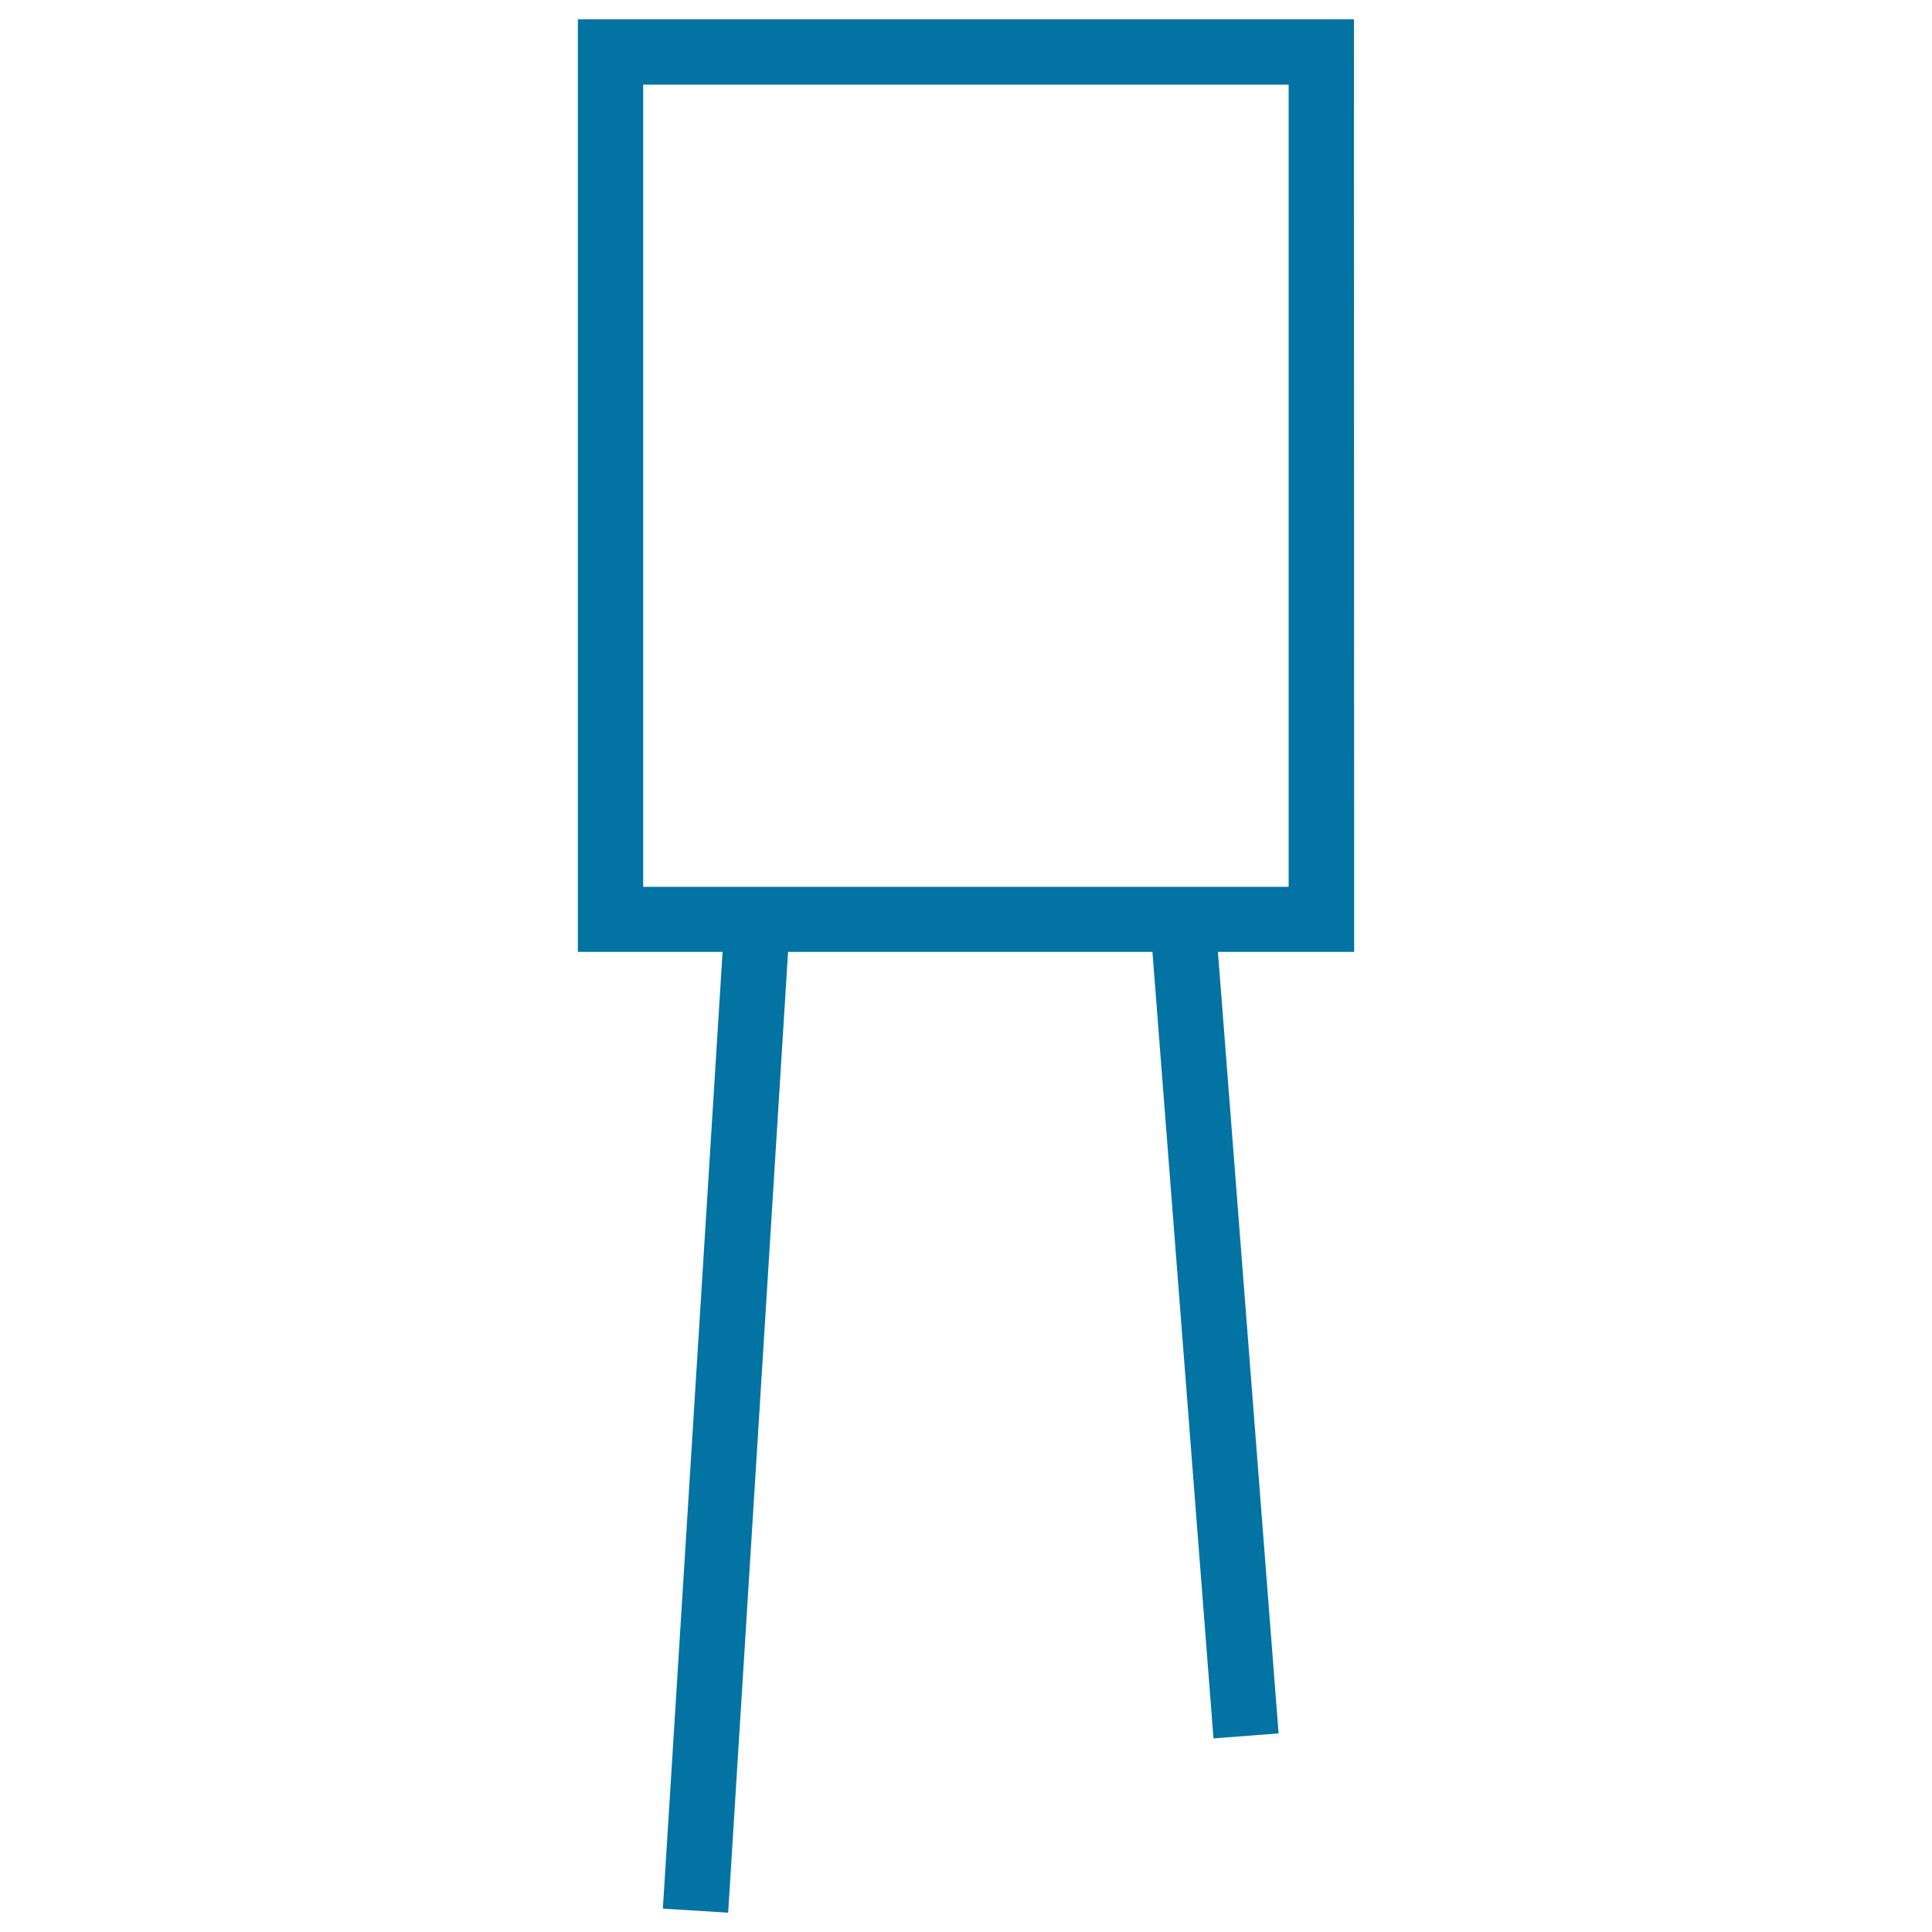
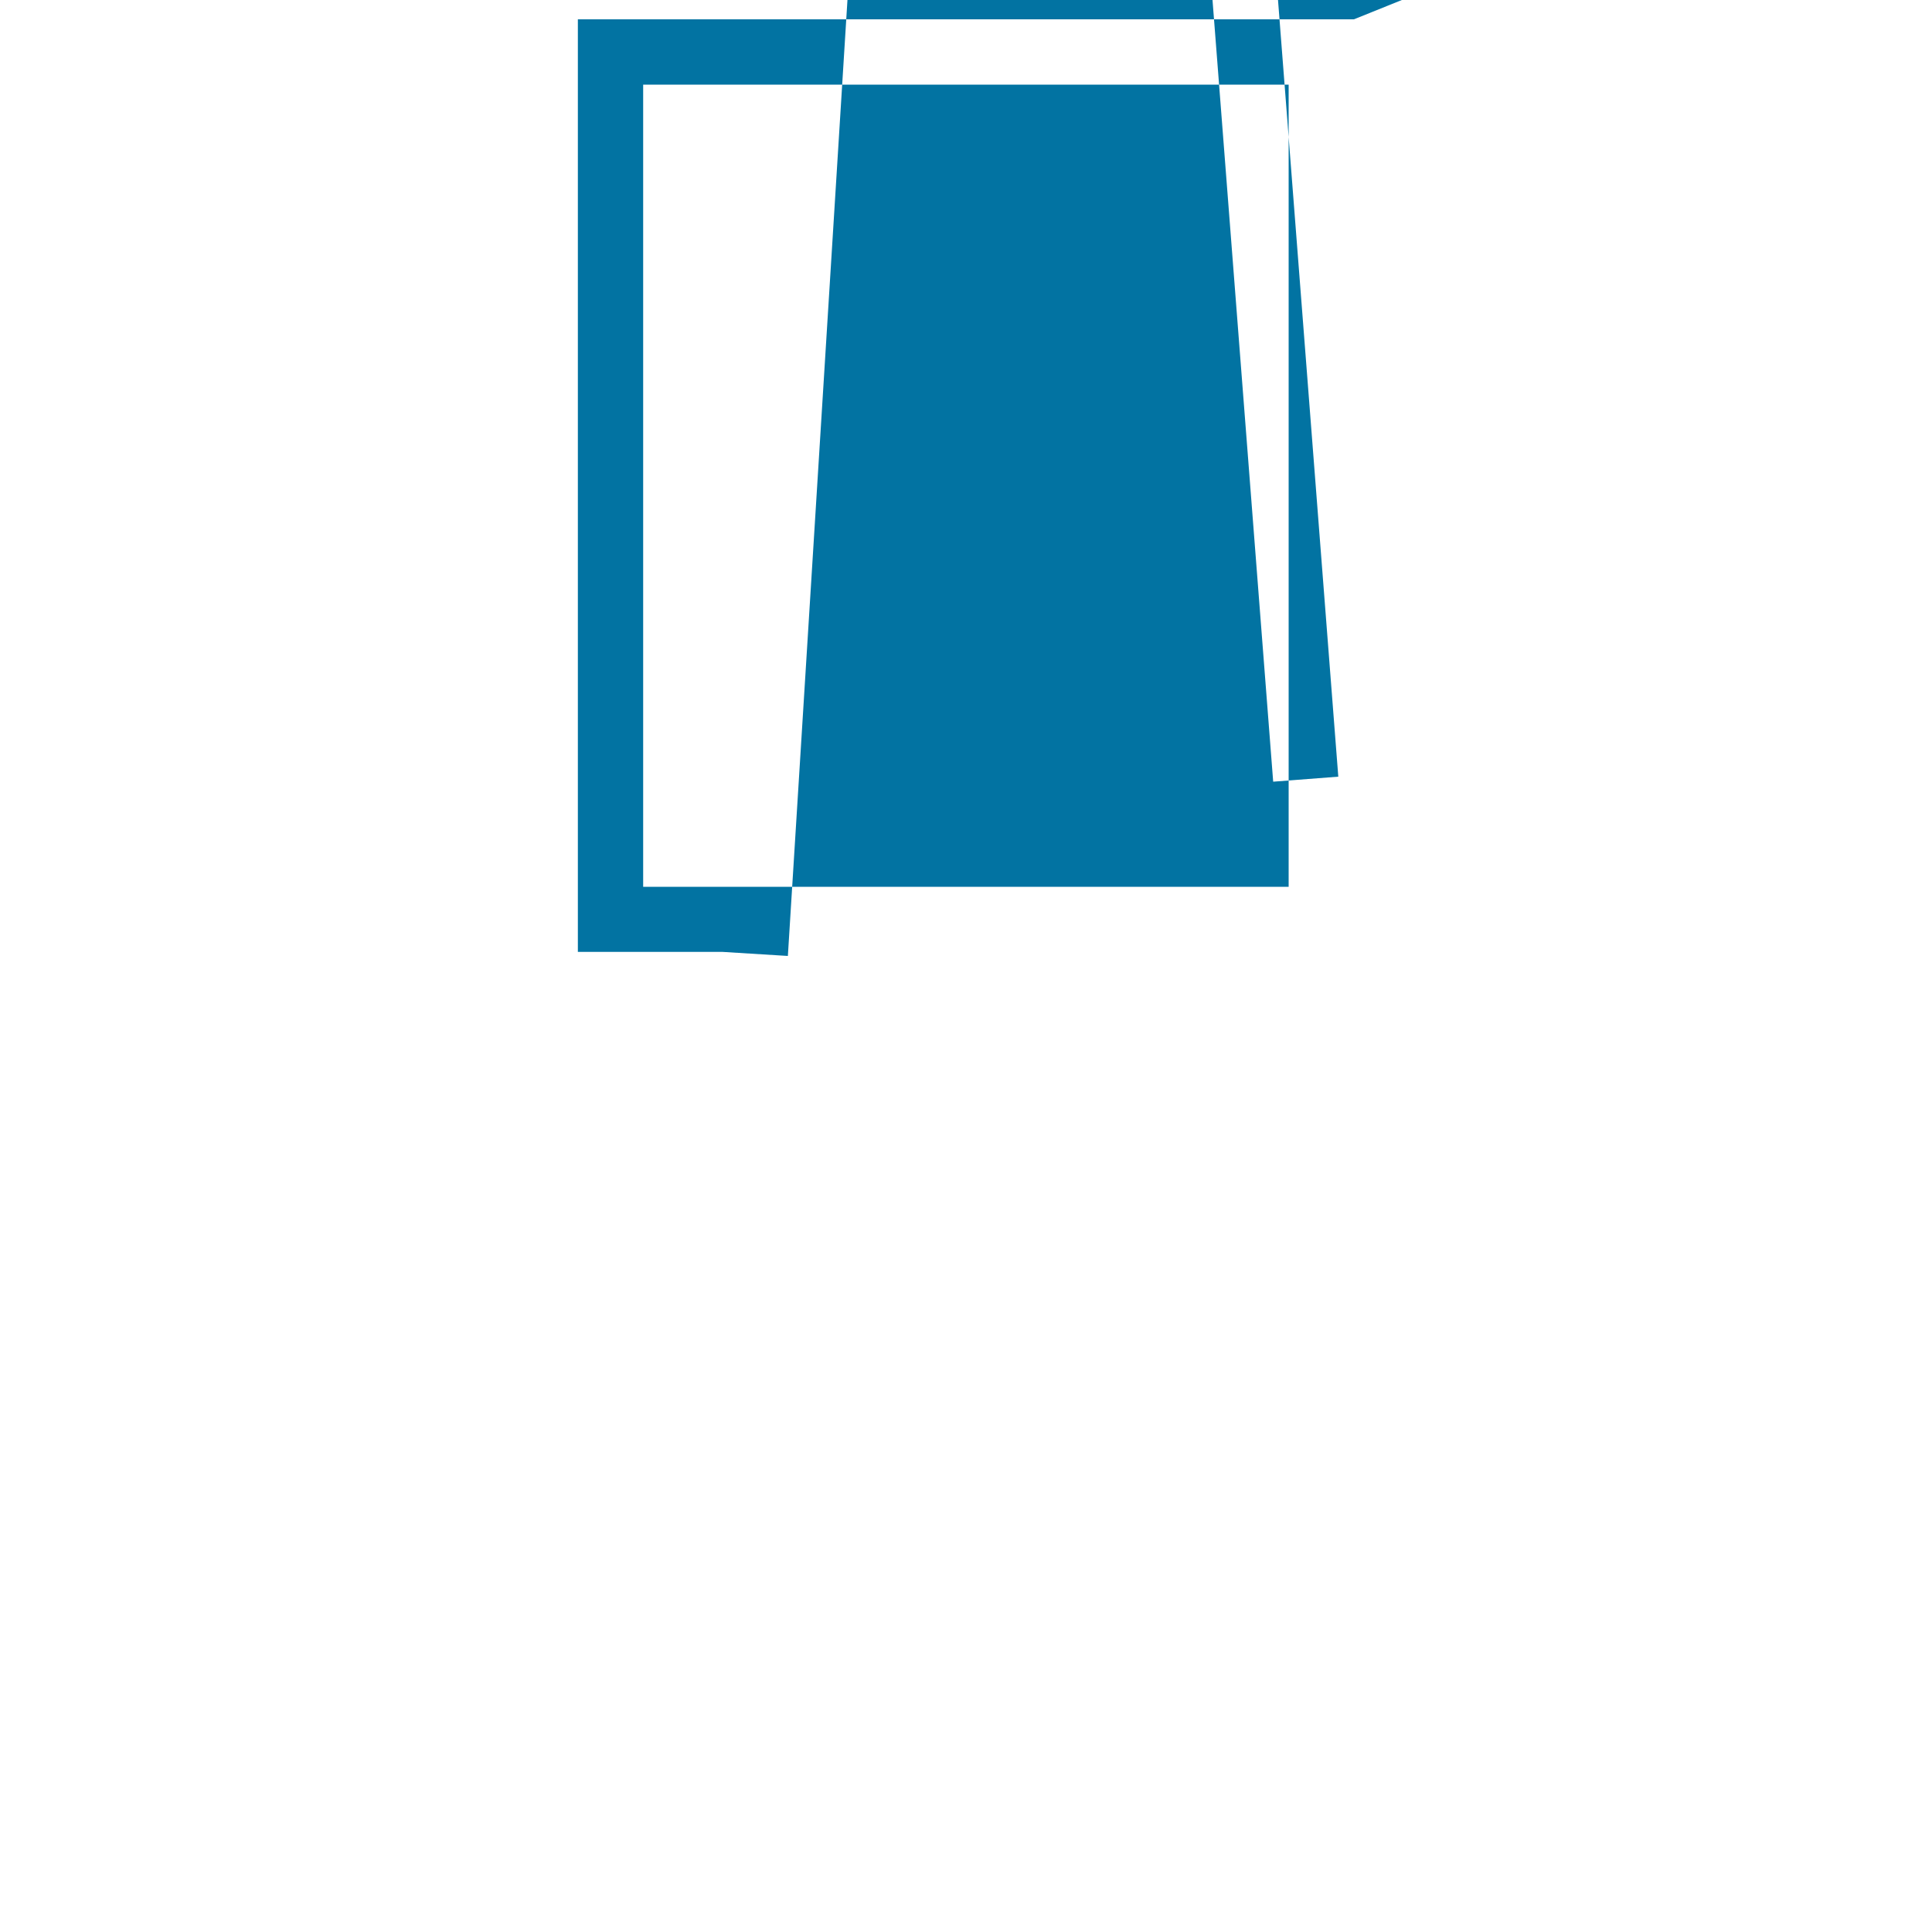
<svg xmlns="http://www.w3.org/2000/svg" viewBox="0 0 1000 1000" style="fill:#0273a2">
  <title>Painting SVG icon</title>
  <g>
-     <path d="M700.8,10H299.1v482.7H374l-30.9,495.2l33.8,2.1l31-497.3h188.6l31.6,407.1l33.7-2.6l-31.4-404.5h70.5L700.8,10L700.8,10z M667,43.8V459H332.9V43.8H667z" />
+     <path d="M700.8,10H299.1v482.7H374l33.8,2.1l31-497.3h188.6l31.6,407.1l33.7-2.6l-31.4-404.5h70.5L700.8,10L700.8,10z M667,43.8V459H332.9V43.8H667z" />
  </g>
</svg>